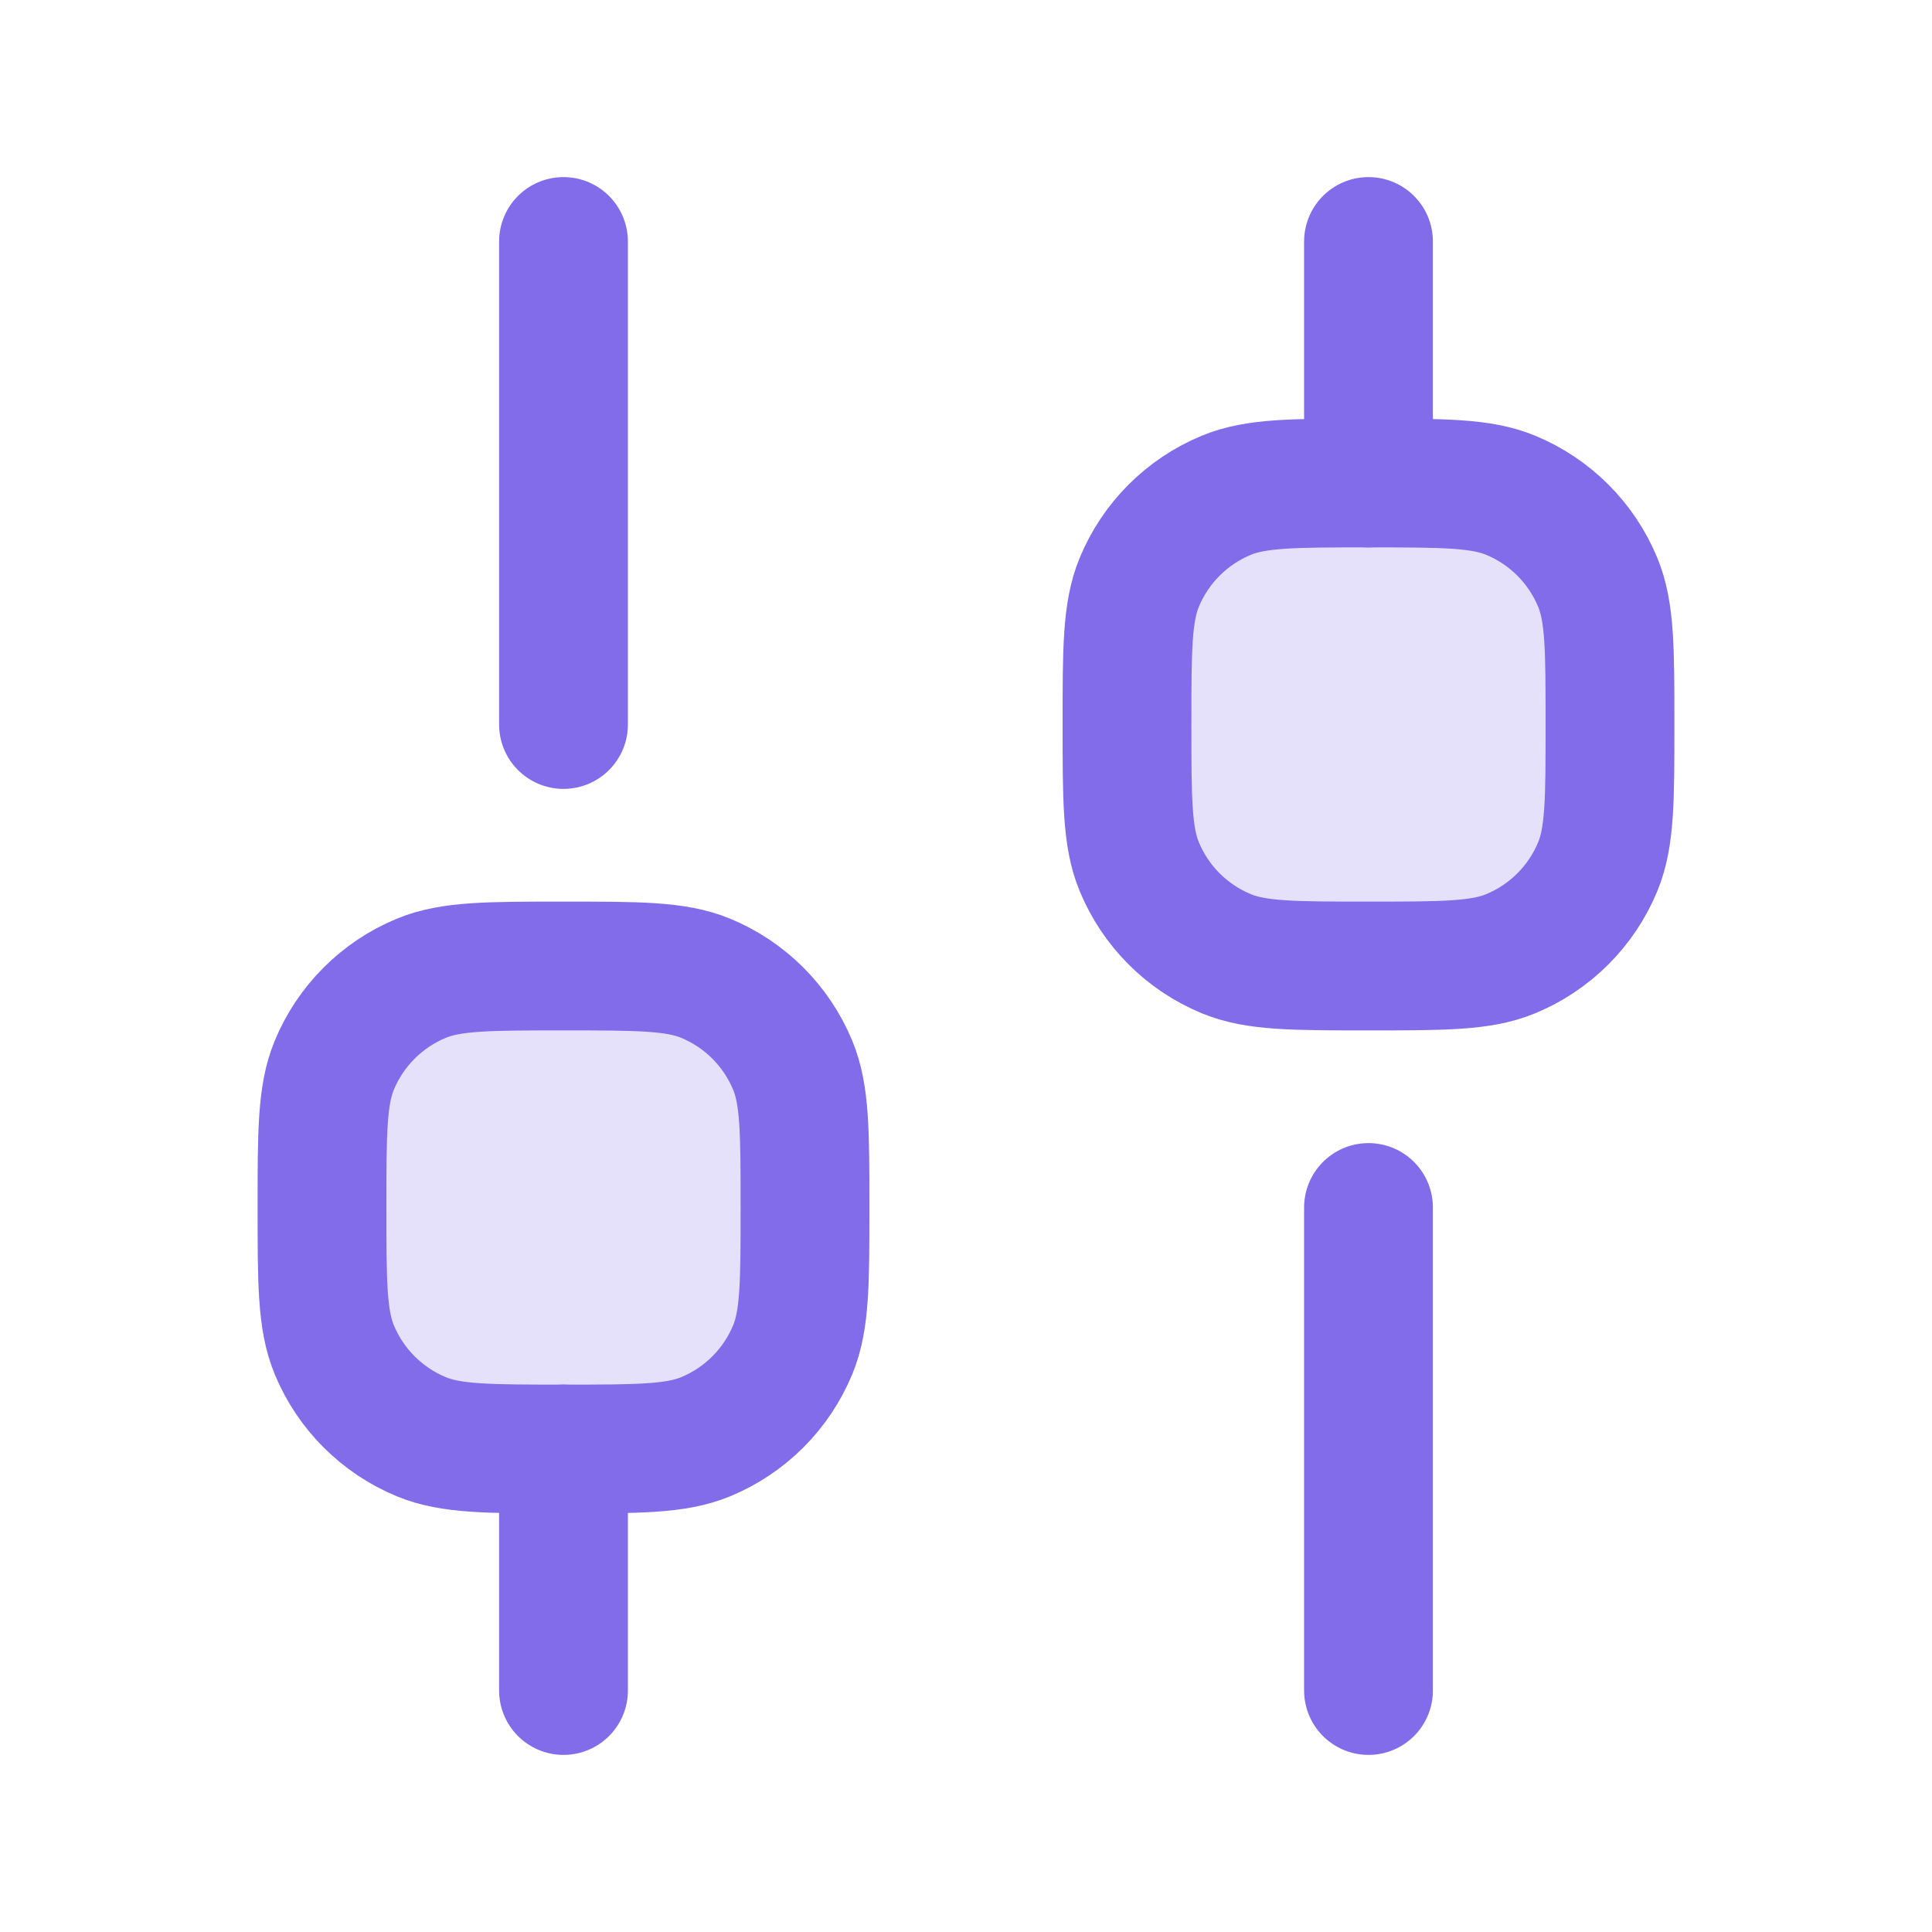
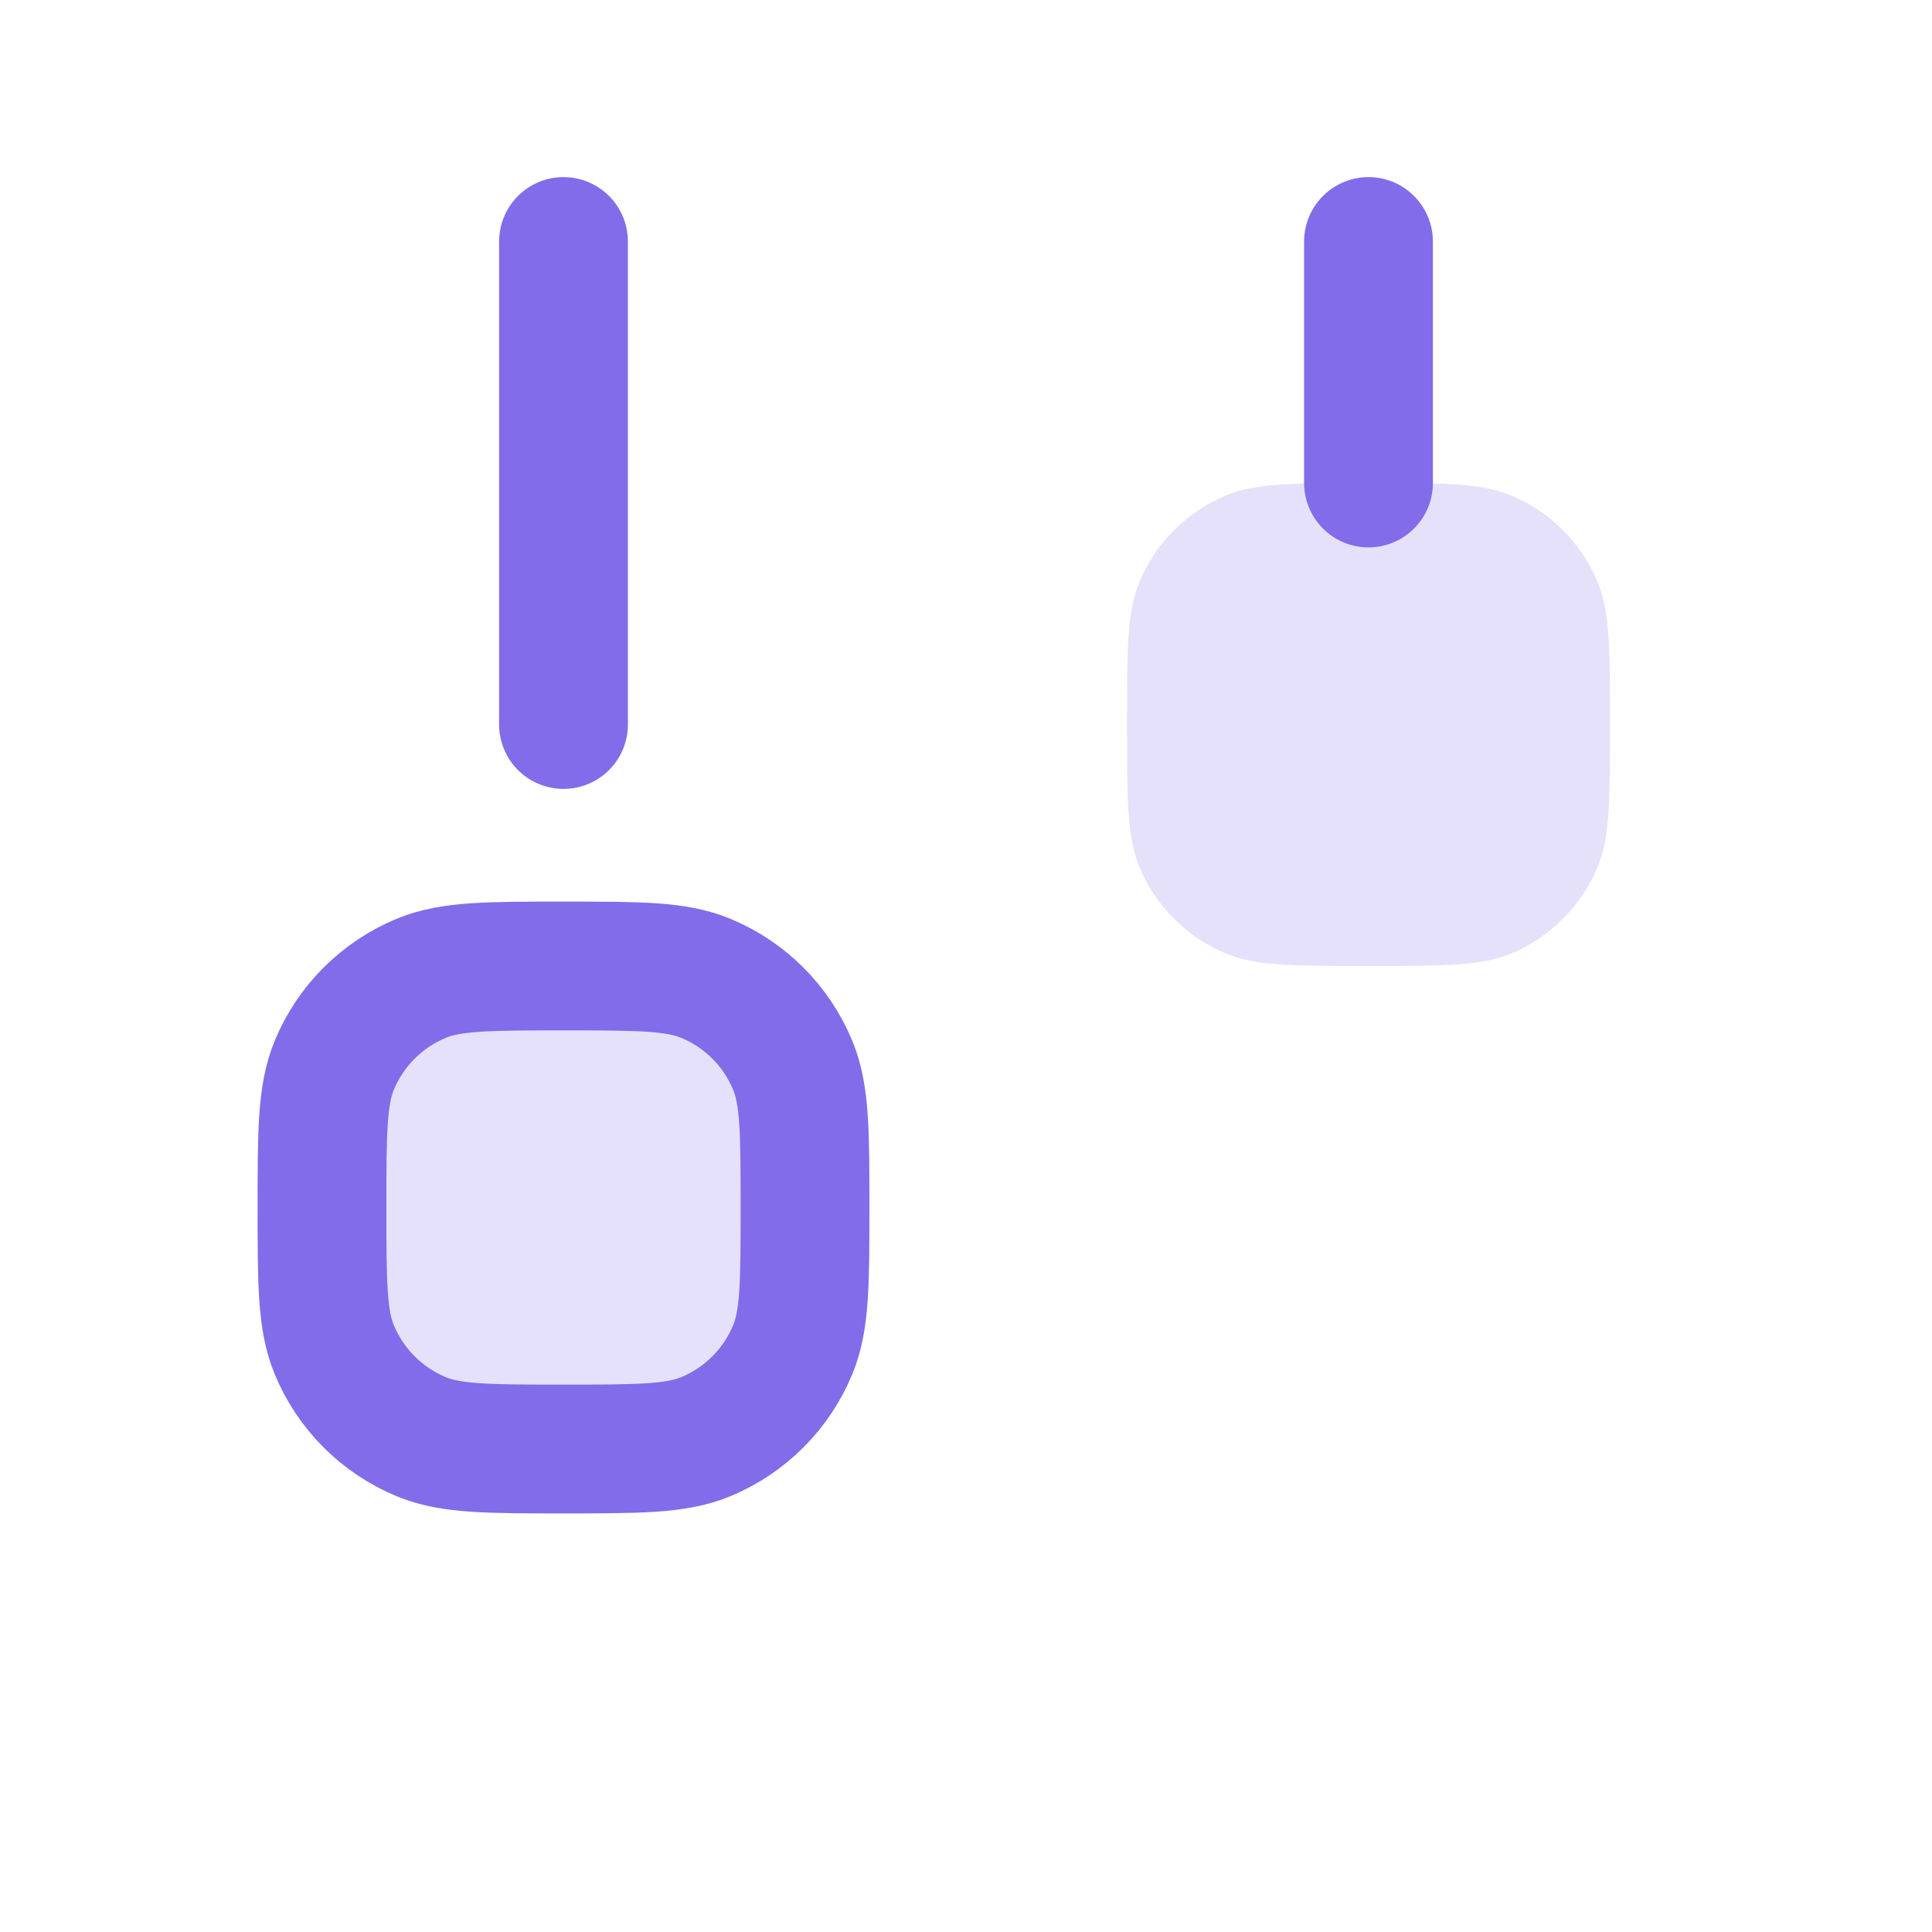
<svg xmlns="http://www.w3.org/2000/svg" width="18" height="18" viewBox="0 0 18 18" fill="none">
  <path opacity="0.2" d="M5.25 13.5C4.551 13.5 4.202 13.5 3.926 13.386C3.558 13.234 3.266 12.942 3.114 12.574C3 12.298 3 11.949 3 11.25C3 10.551 3 10.202 3.114 9.926C3.266 9.558 3.558 9.266 3.926 9.114C4.202 9 4.551 9 5.25 9C5.949 9 6.298 9 6.574 9.114C6.942 9.266 7.234 9.558 7.386 9.926C7.5 10.202 7.5 10.551 7.5 11.25C7.5 11.949 7.5 12.298 7.386 12.574C7.234 12.942 6.942 13.234 6.574 13.386C6.298 13.5 5.949 13.5 5.25 13.5Z" fill="#826CE9" />
  <path opacity="0.2" d="M12.75 9C12.051 9 11.702 9 11.426 8.886C11.058 8.734 10.766 8.442 10.614 8.074C10.5 7.798 10.5 7.449 10.5 6.75C10.5 6.051 10.5 5.702 10.614 5.426C10.766 5.058 11.058 4.766 11.426 4.614C11.702 4.5 12.051 4.5 12.75 4.5C13.449 4.5 13.798 4.5 14.074 4.614C14.442 4.766 14.734 5.058 14.886 5.426C15 5.702 15 6.051 15 6.75C15 7.449 15 7.798 14.886 8.074C14.734 8.442 14.442 8.734 14.074 8.886C13.798 9 13.449 9 12.75 9Z" fill="#826CE9" />
-   <path d="M5.25 15.75L5.25 13.5" stroke="#826CE9" stroke-width="1.2" stroke-linecap="round" stroke-linejoin="round" />
-   <path d="M12.75 15.75L12.75 11.25" stroke="#826CE9" stroke-width="1.2" stroke-linecap="round" stroke-linejoin="round" />
  <path d="M12.75 4.5L12.75 2.25" stroke="#826CE9" stroke-width="1.2" stroke-linecap="round" stroke-linejoin="round" />
  <path d="M5.25 6.75L5.25 2.25" stroke="#826CE9" stroke-width="1.2" stroke-linecap="round" stroke-linejoin="round" />
  <path d="M5.25 13.5C4.551 13.5 4.202 13.5 3.926 13.386C3.558 13.234 3.266 12.942 3.114 12.574C3 12.298 3 11.949 3 11.25C3 10.551 3 10.202 3.114 9.926C3.266 9.558 3.558 9.266 3.926 9.114C4.202 9 4.551 9 5.25 9C5.949 9 6.298 9 6.574 9.114C6.942 9.266 7.234 9.558 7.386 9.926C7.5 10.202 7.5 10.551 7.5 11.25C7.5 11.949 7.5 12.298 7.386 12.574C7.234 12.942 6.942 13.234 6.574 13.386C6.298 13.5 5.949 13.5 5.25 13.5Z" stroke="#826CE9" stroke-width="1.2" />
-   <path d="M12.75 9C12.051 9 11.702 9 11.426 8.886C11.058 8.734 10.766 8.442 10.614 8.074C10.5 7.798 10.5 7.449 10.5 6.75C10.5 6.051 10.5 5.702 10.614 5.426C10.766 5.058 11.058 4.766 11.426 4.614C11.702 4.5 12.051 4.5 12.75 4.5C13.449 4.5 13.798 4.5 14.074 4.614C14.442 4.766 14.734 5.058 14.886 5.426C15 5.702 15 6.051 15 6.75C15 7.449 15 7.798 14.886 8.074C14.734 8.442 14.442 8.734 14.074 8.886C13.798 9 13.449 9 12.75 9Z" stroke="#826CE9" stroke-width="1.2" />
</svg>